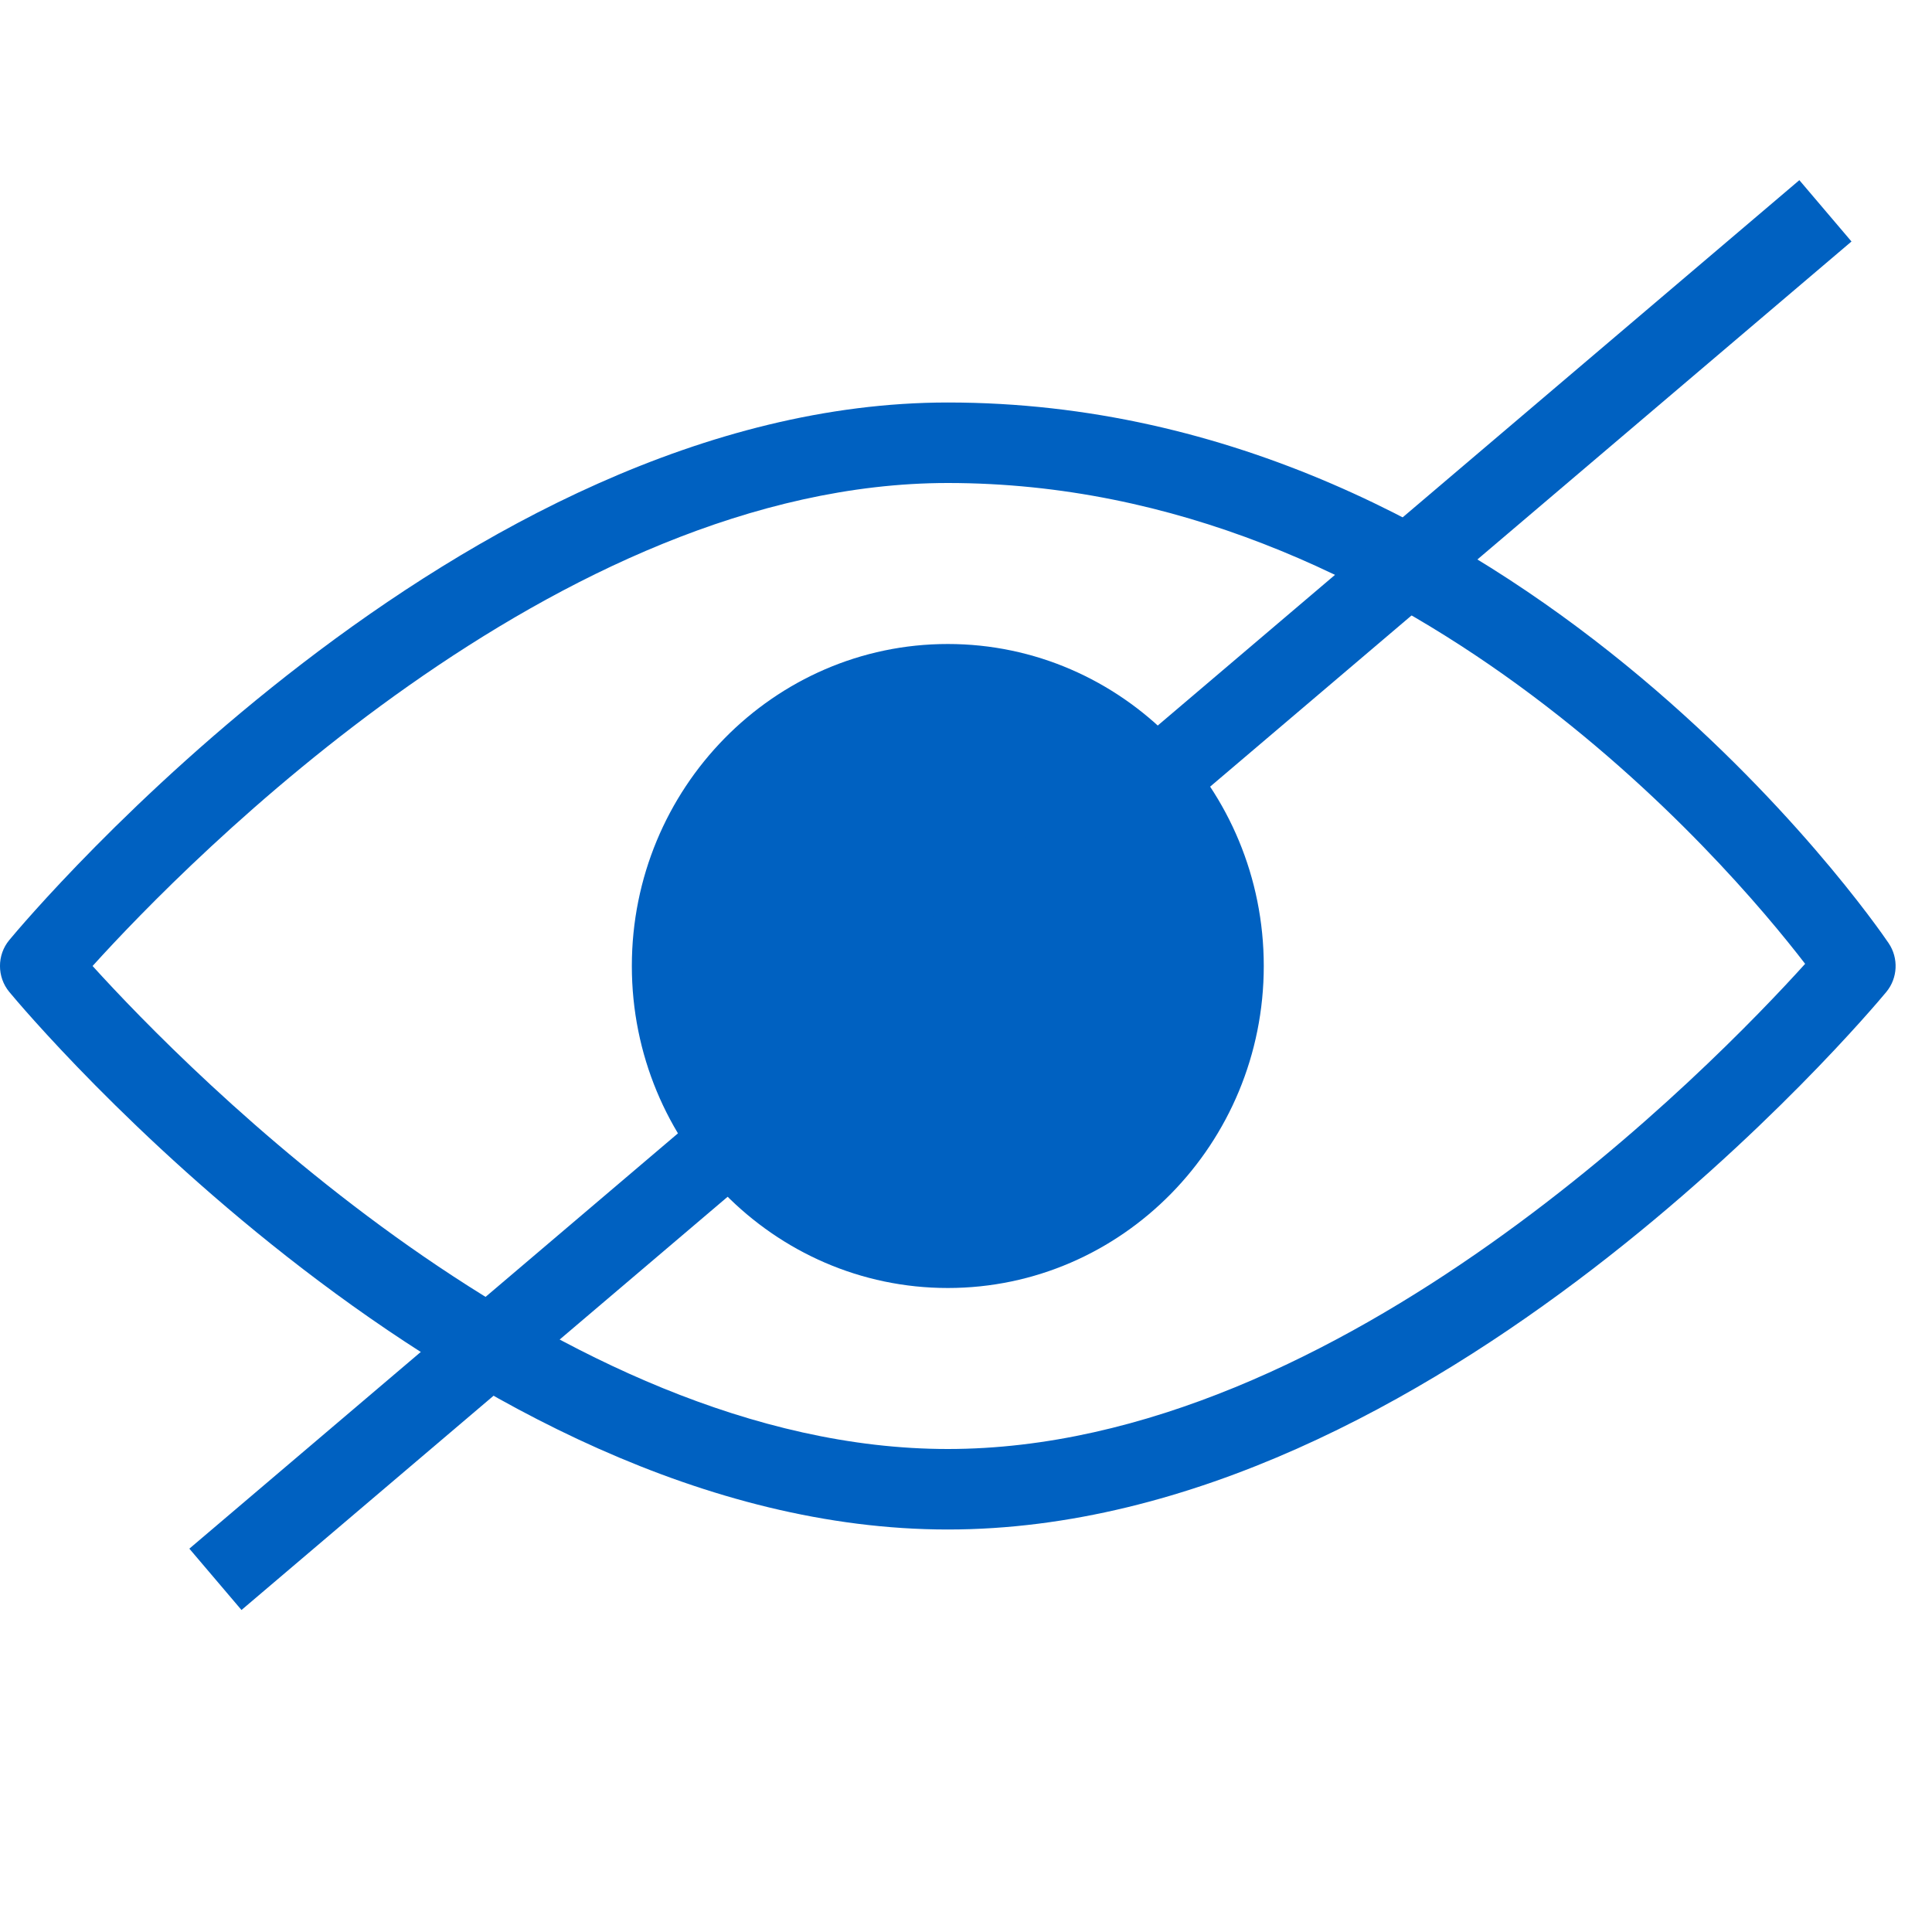
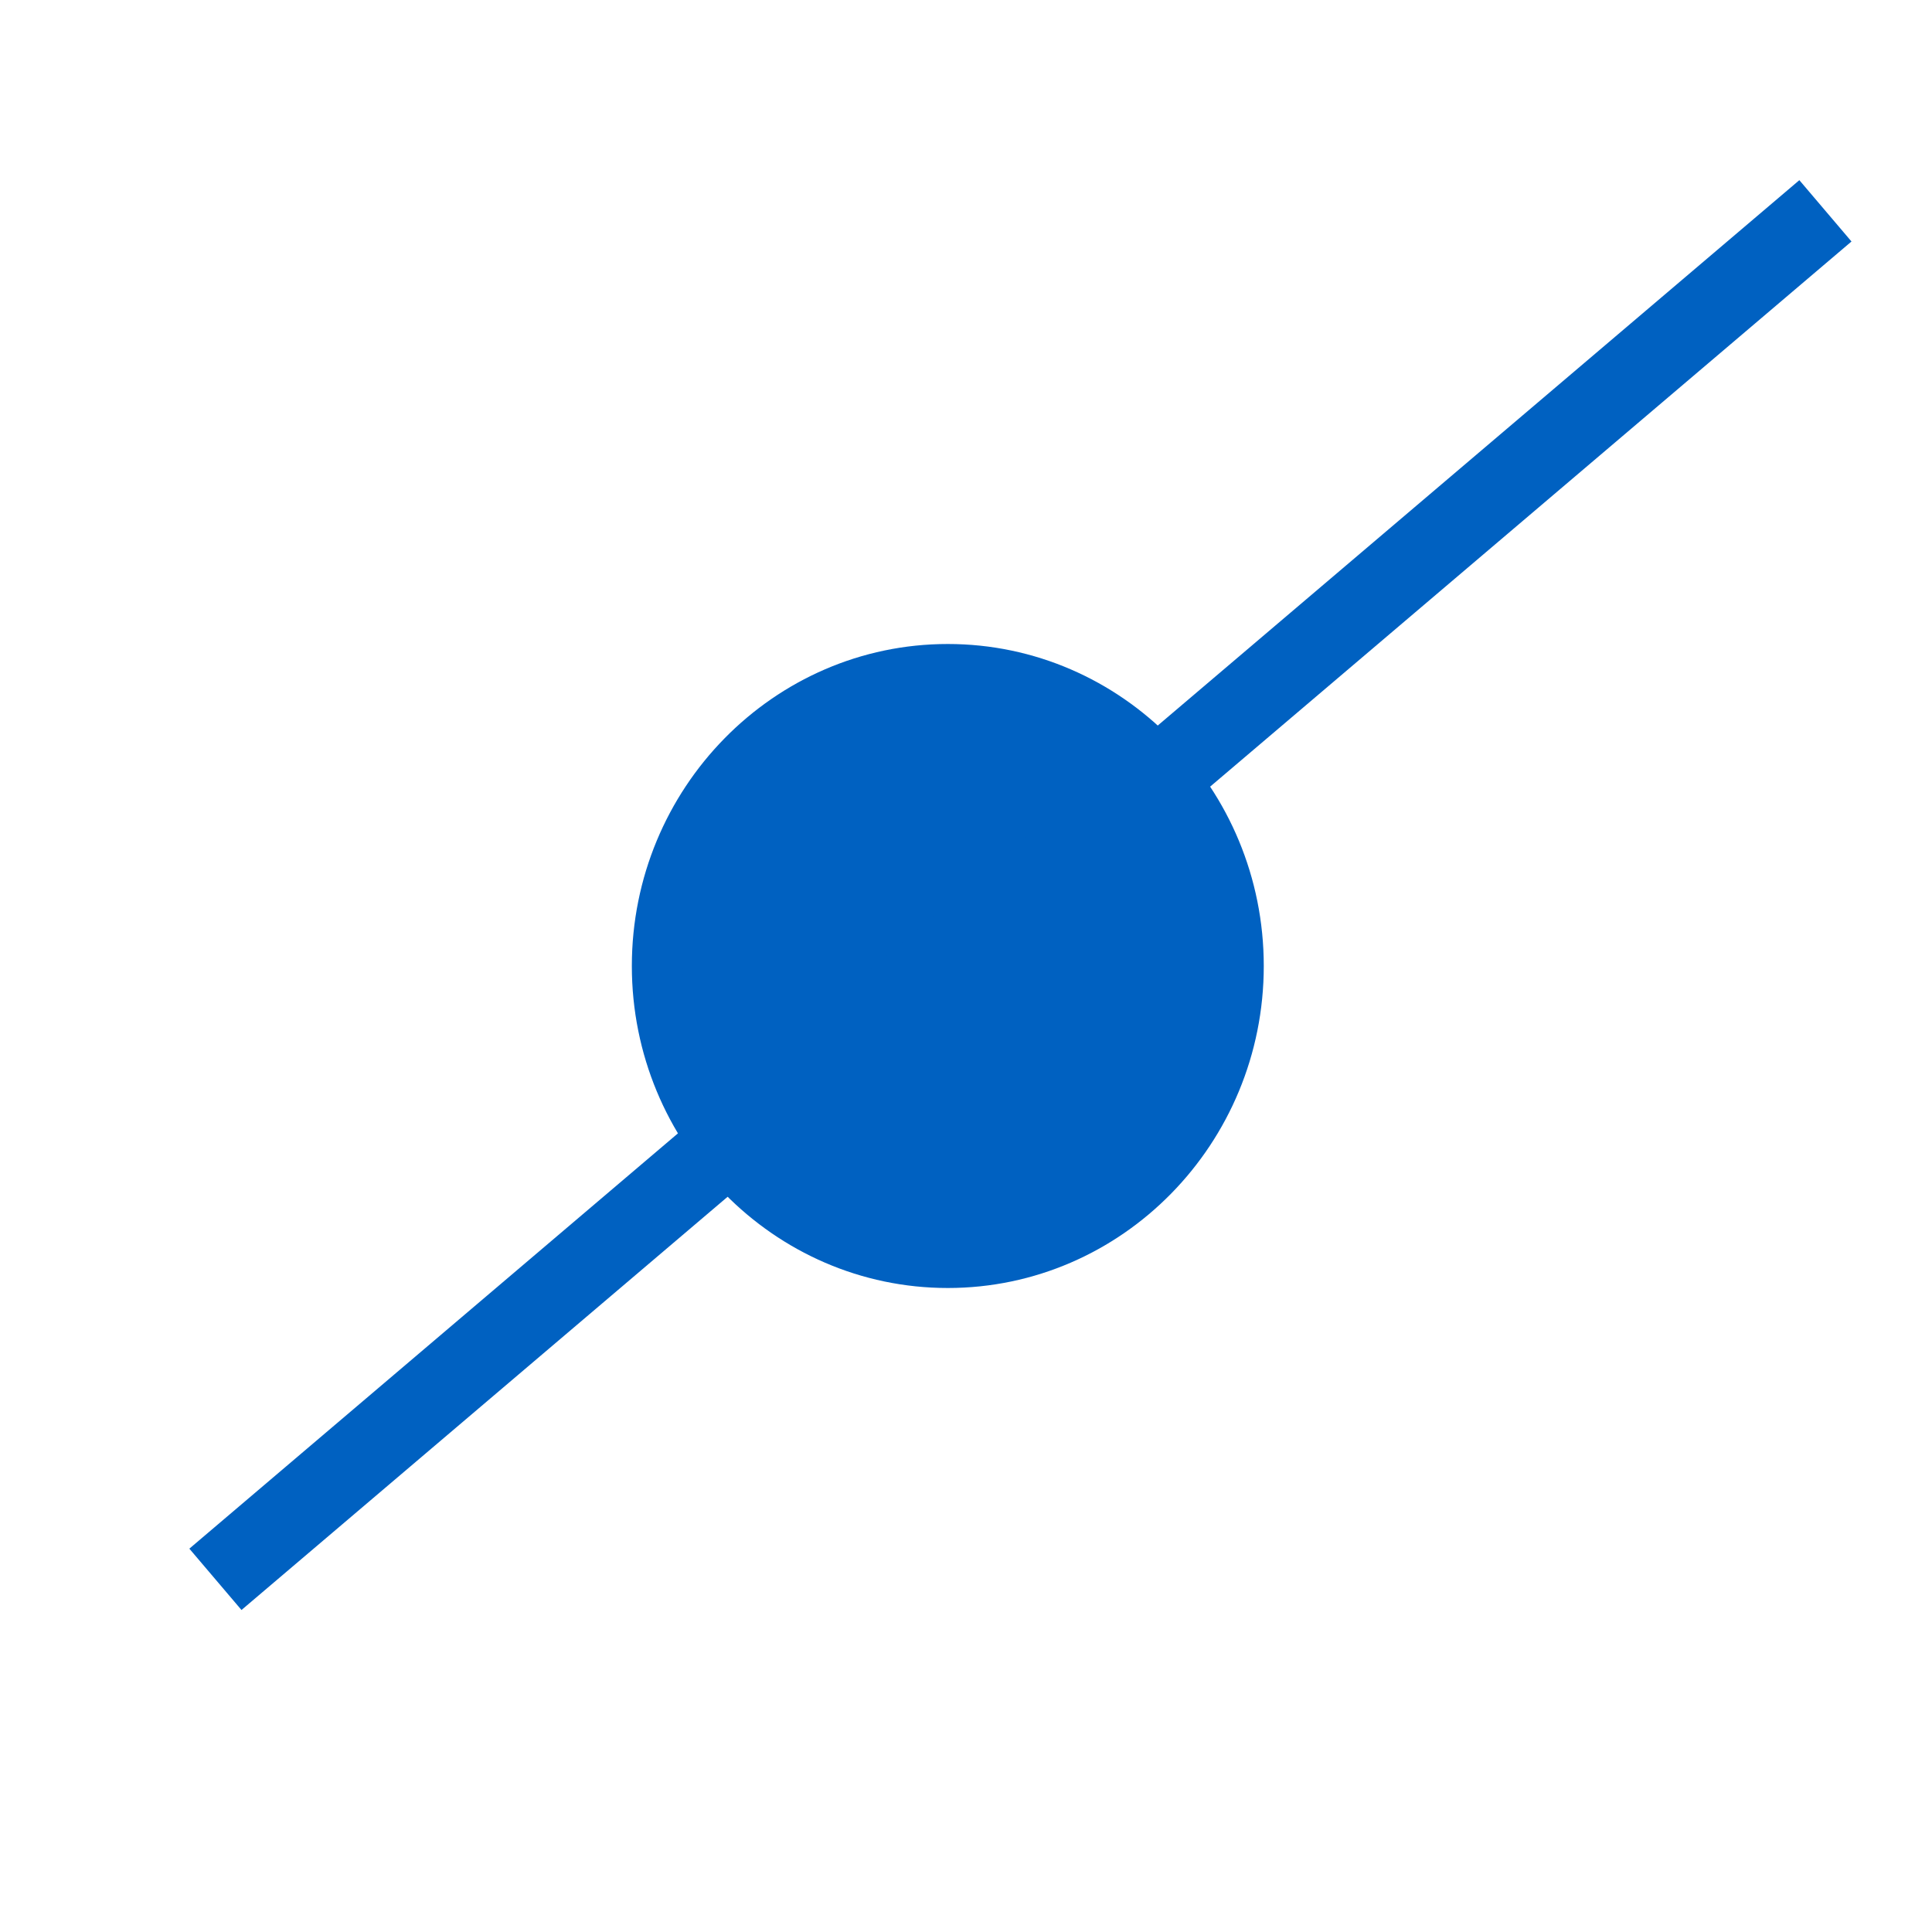
<svg xmlns="http://www.w3.org/2000/svg" width="24" height="24" viewBox="0 0 24 24" fill="none">
  <g clip-path="url(#clip0)">
-     <path d="M23.461 11.716C23.275 11.441 18.819 5 11.774 5C5.729 5 0.342 11.404 0.116 11.677C-0.039 11.863 -0.039 12.136 0.116 12.323C0.342 12.596 5.729 19 11.774 19C17.819 19 23.206 12.596 23.432 12.323C23.575 12.151 23.587 11.902 23.461 11.716ZM11.774 18C6.928 18 2.32 13.29 1.15 12C2.318 10.709 6.921 6 11.774 6C17.444 6 21.447 10.703 22.424 11.973C21.295 13.222 16.661 18 11.774 18Z" fill="#0061C1" />
    <path d="M11.774 8C9.61 8 7.849 9.794 7.849 12C7.849 14.206 9.61 16 11.774 16C13.939 16 15.699 14.206 15.699 12C15.699 9.794 13.939 8 11.774 8ZM11.774 15C10.151 15 8.831 13.654 8.831 12C8.831 10.346 10.151 9 11.774 9C13.397 9 14.718 10.346 14.718 12C14.718 13.654 13.397 15 11.774 15Z" fill="#0061C1" />
    <path d="M14.978 12.068C14.978 13.725 13.635 15.068 11.978 15.068C10.321 15.068 8.478 13.725 8.478 12.068C8.478 10.412 10.321 8.568 11.978 8.568C13.635 8.568 14.978 10.412 14.978 12.068Z" fill="#0061C1" />
    <line x1="2.676" y1="19.619" x2="22.676" y2="2.619" stroke="#0061C1" />
  </g>
  <defs>
    <clipPath id="clip0">
      <rect width="23.548" height="24" fill="white" />
    </clipPath>
  </defs>
</svg>